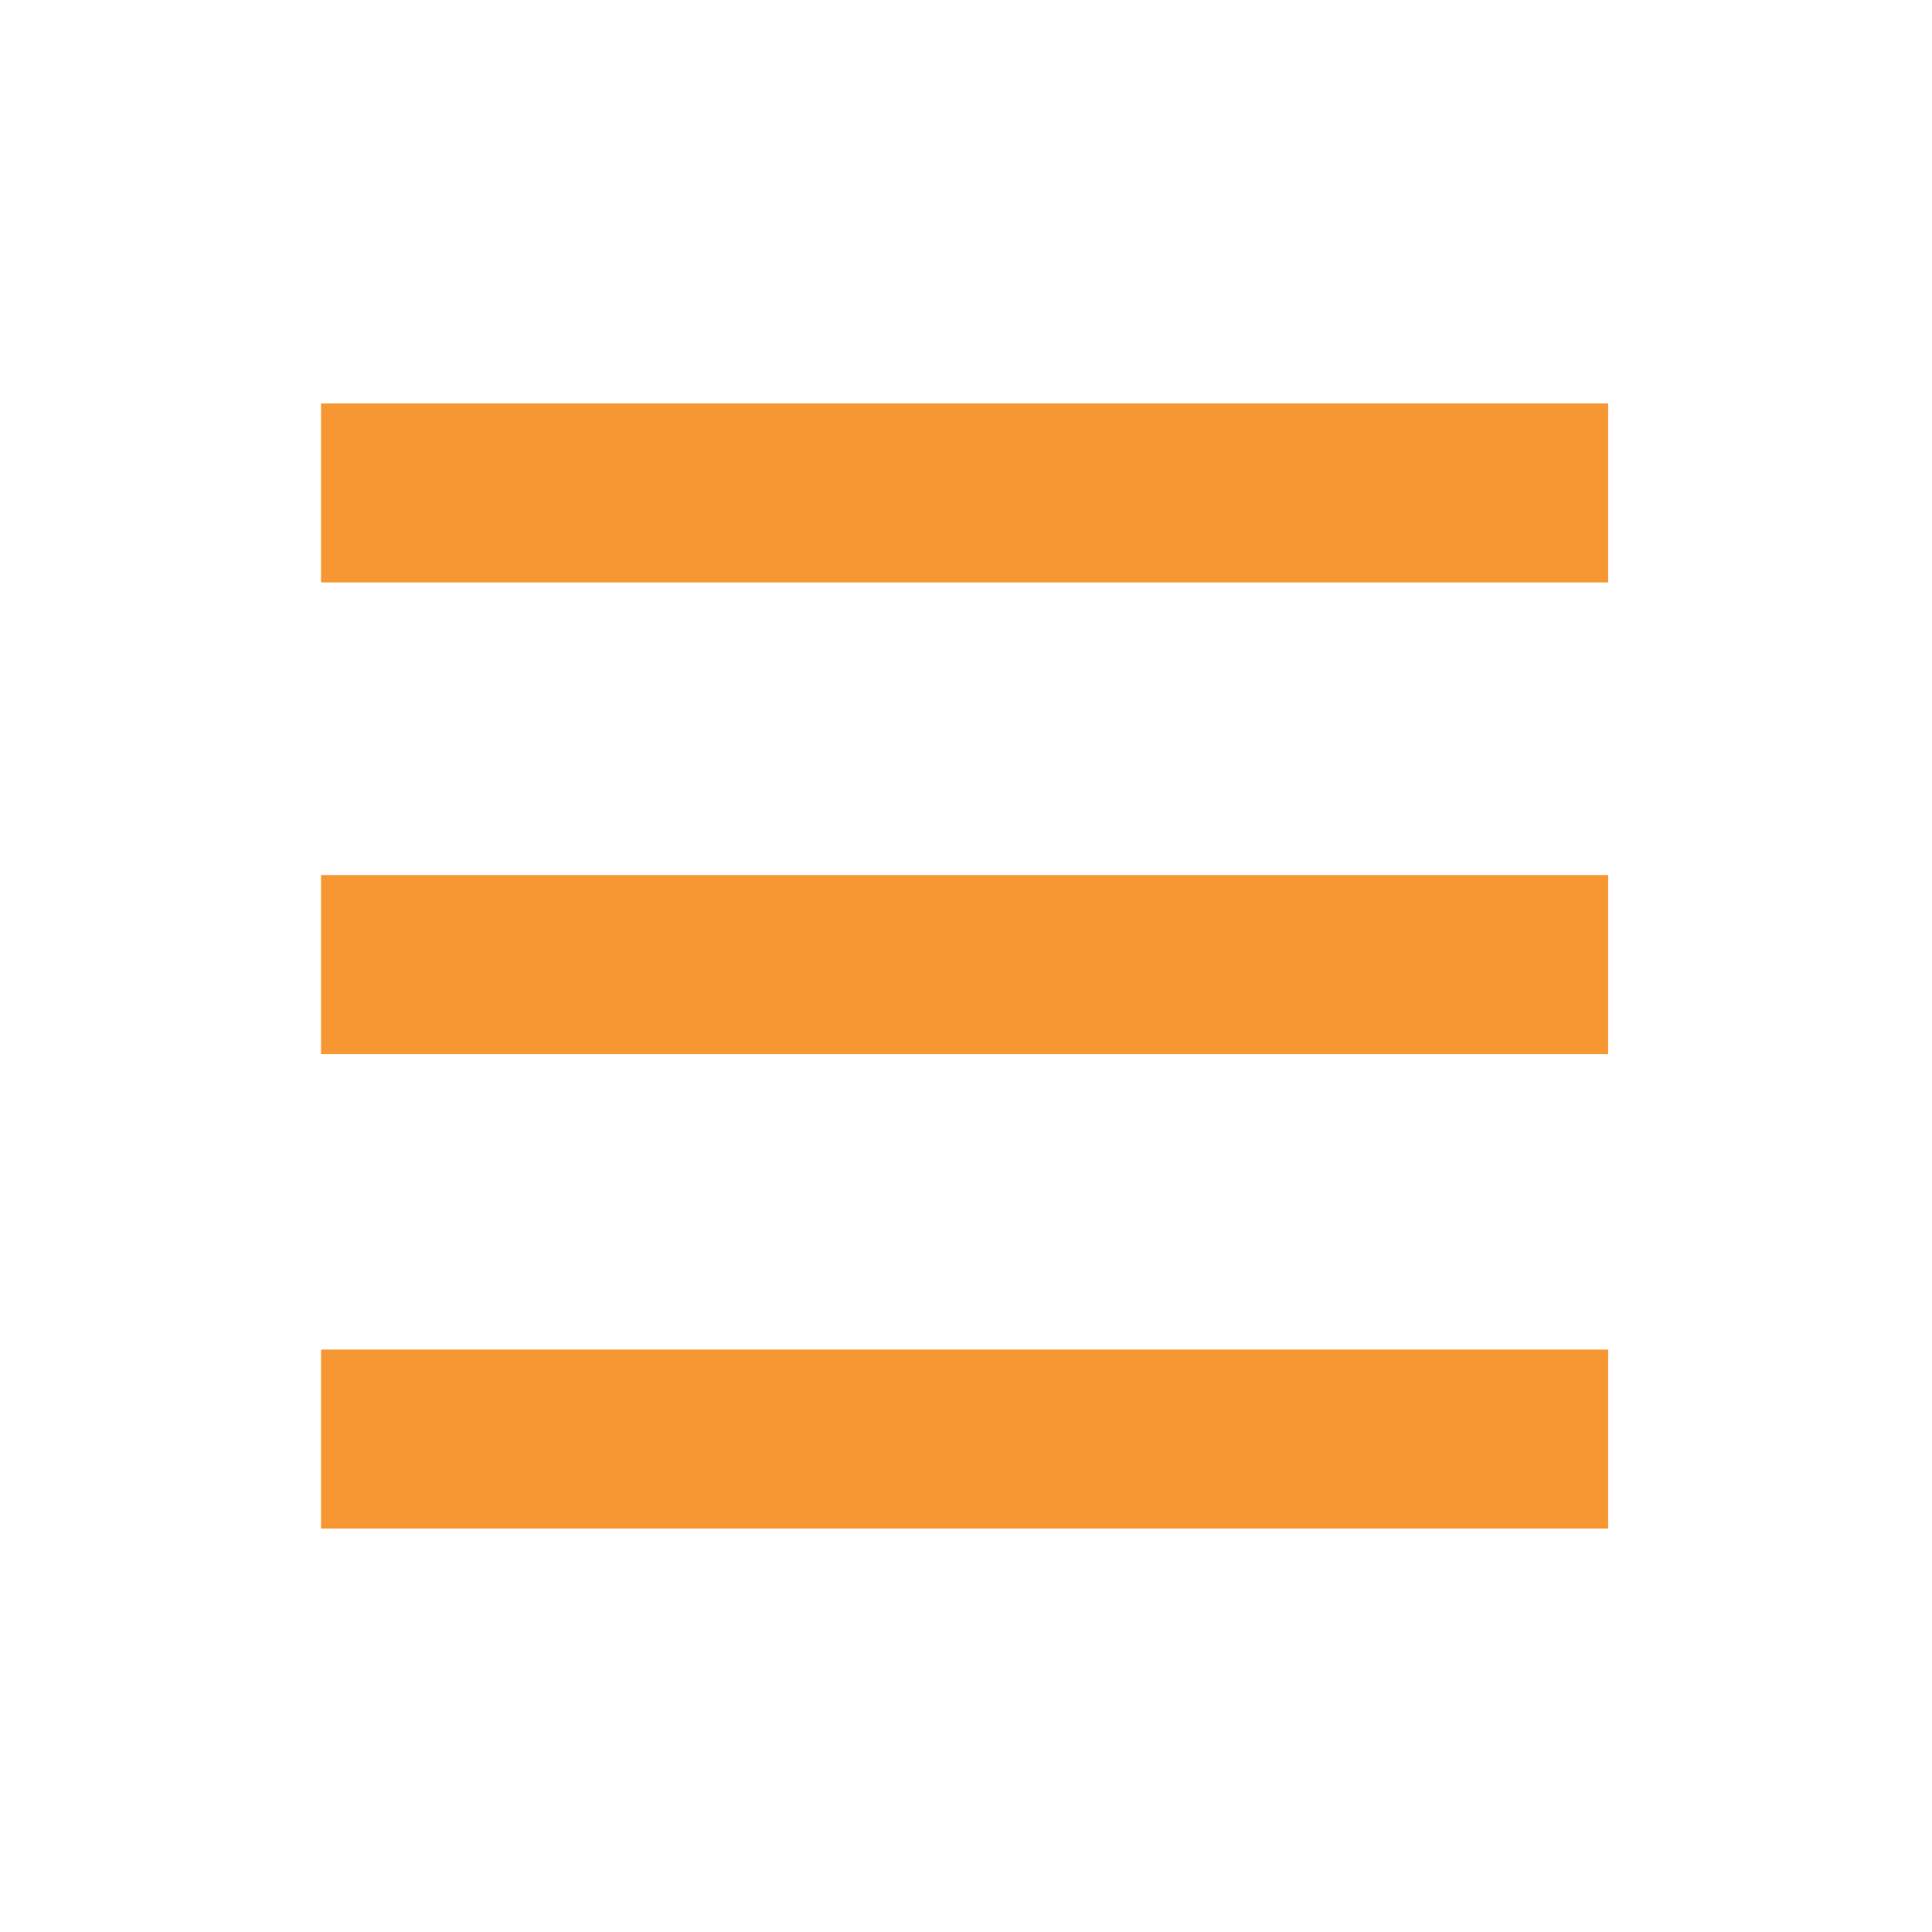
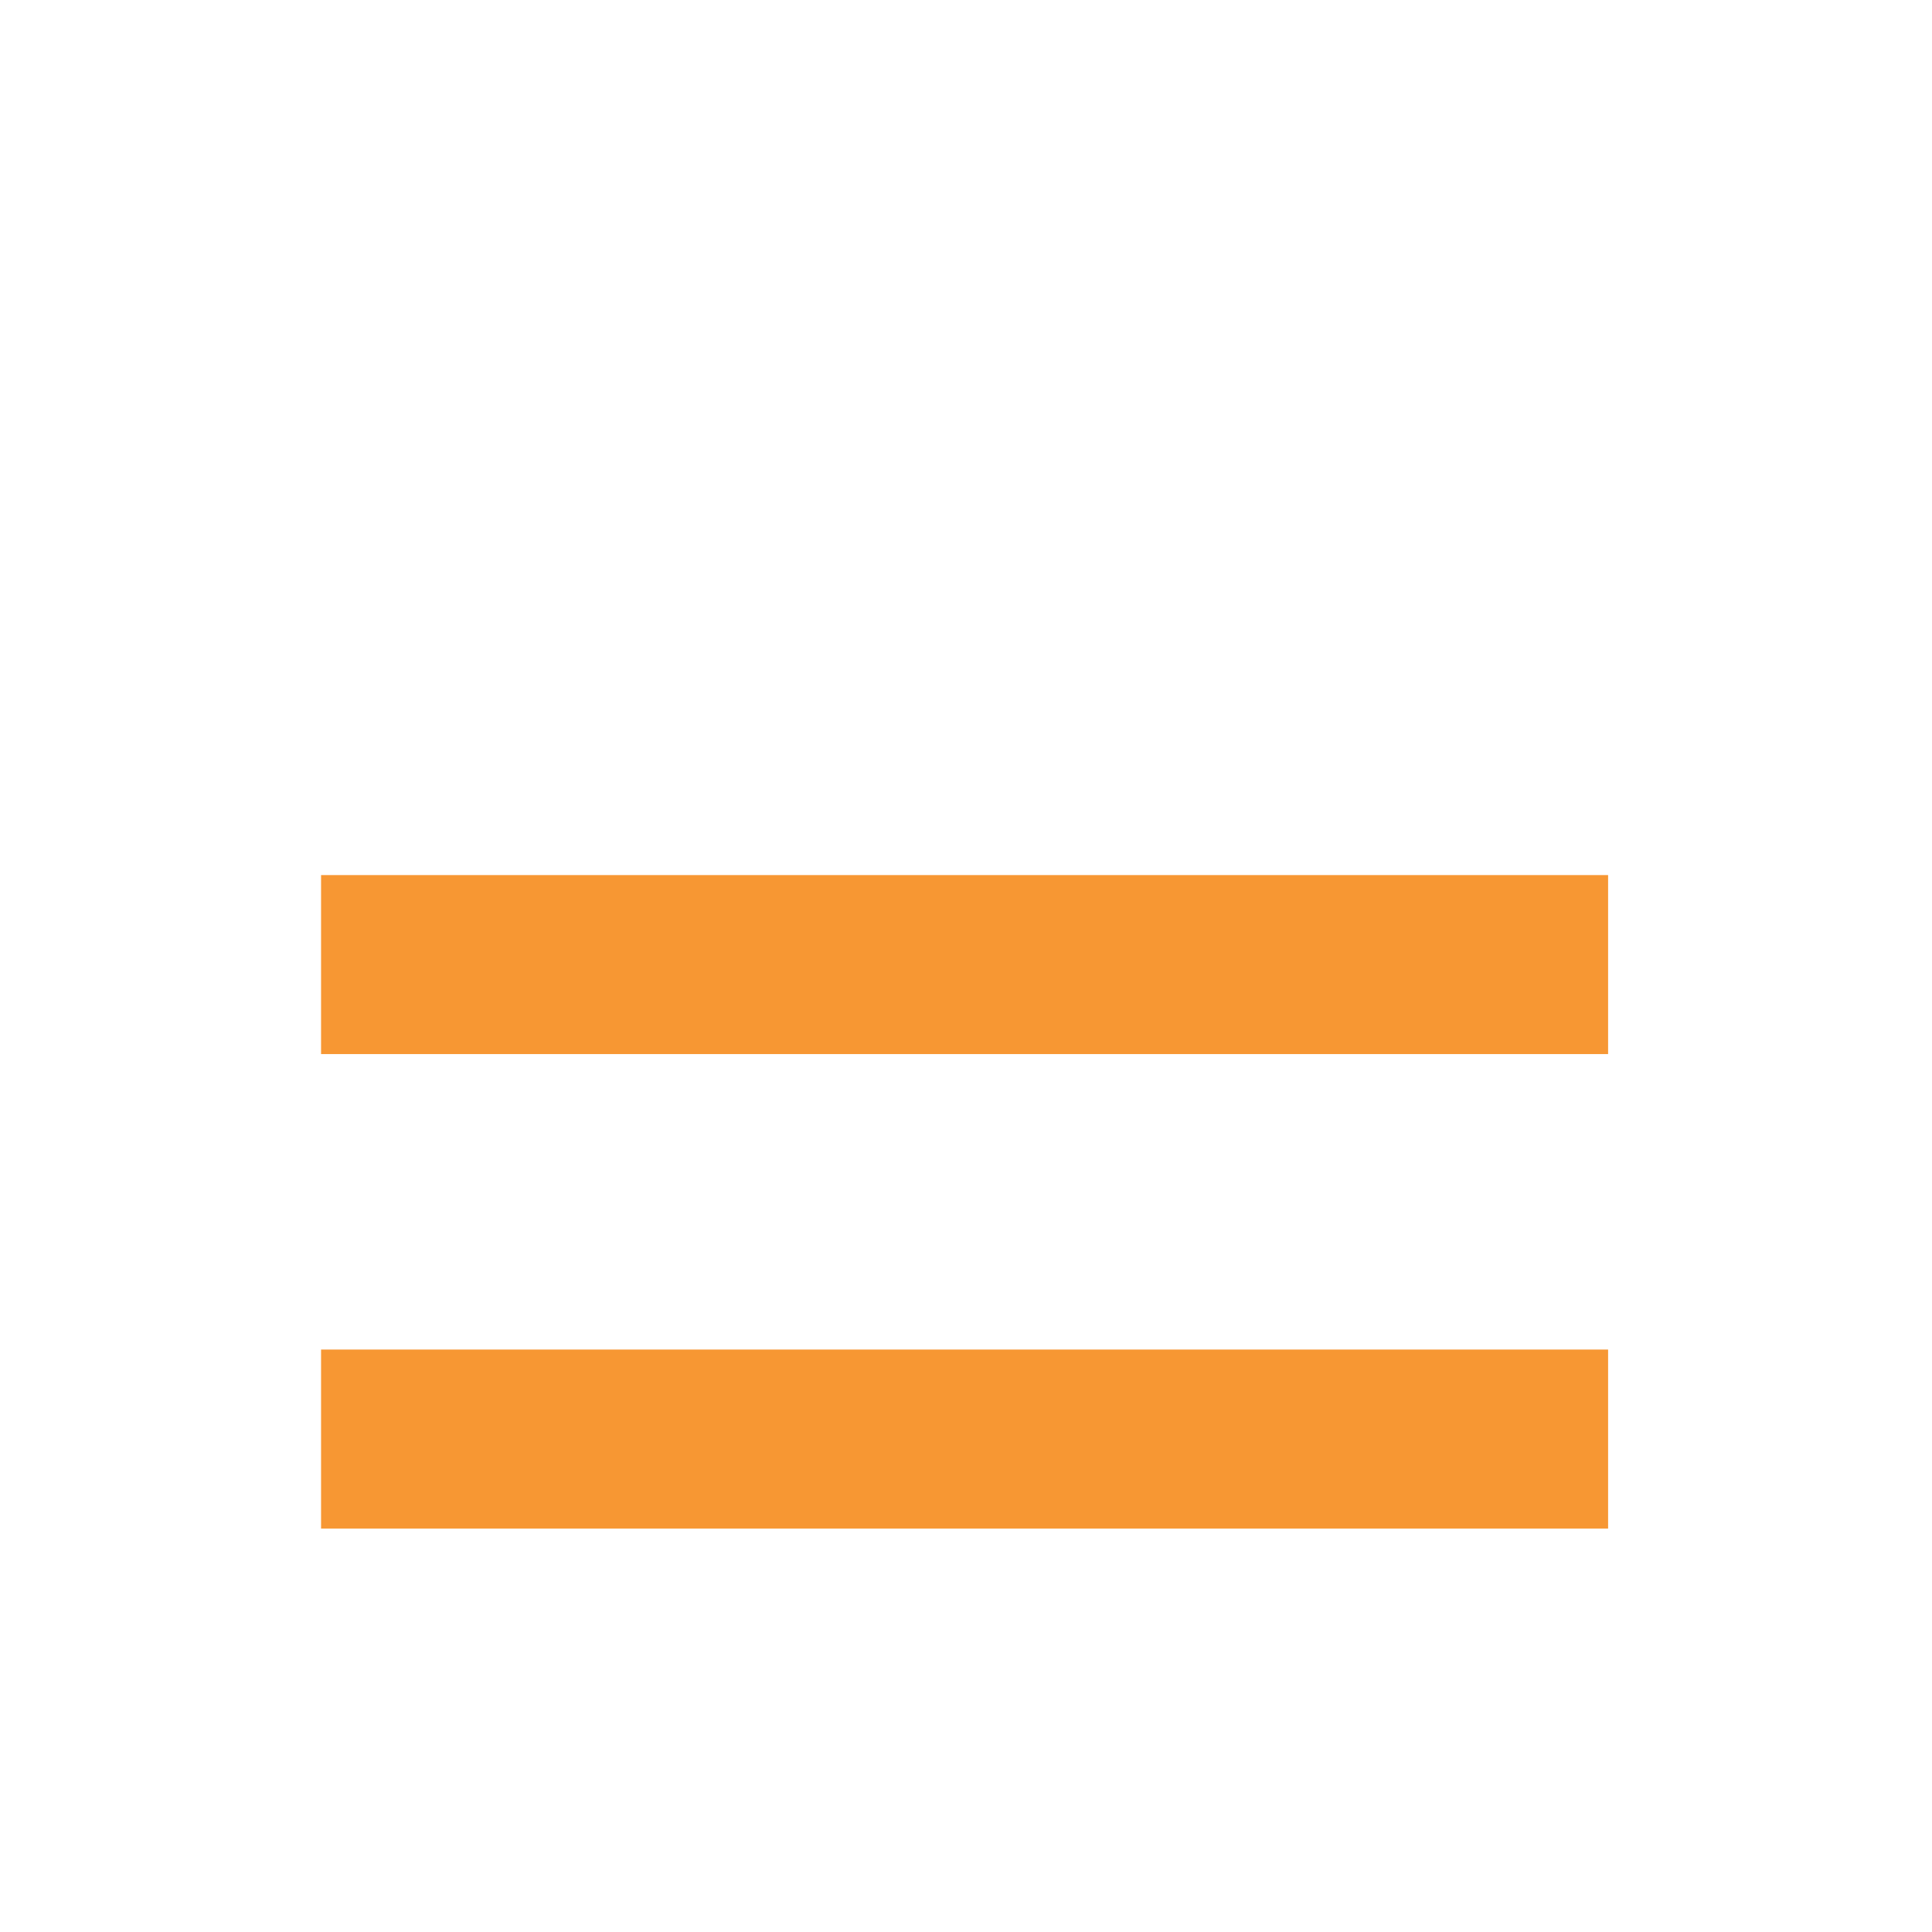
<svg xmlns="http://www.w3.org/2000/svg" width="68" height="68">
  <style type="text/css">.st0{fill:#F79733;}</style>
-   <path d="M11.3 14.2h45.3v6.3H11.3zM11.3 47.5h45.3v6.3H11.3zM11.3 30.8h45.3v6.3H11.3z" class="st0" />
+   <path d="M11.3 14.2h45.3H11.3zM11.3 47.5h45.3v6.3H11.3zM11.3 30.8h45.3v6.3H11.3z" class="st0" />
</svg>